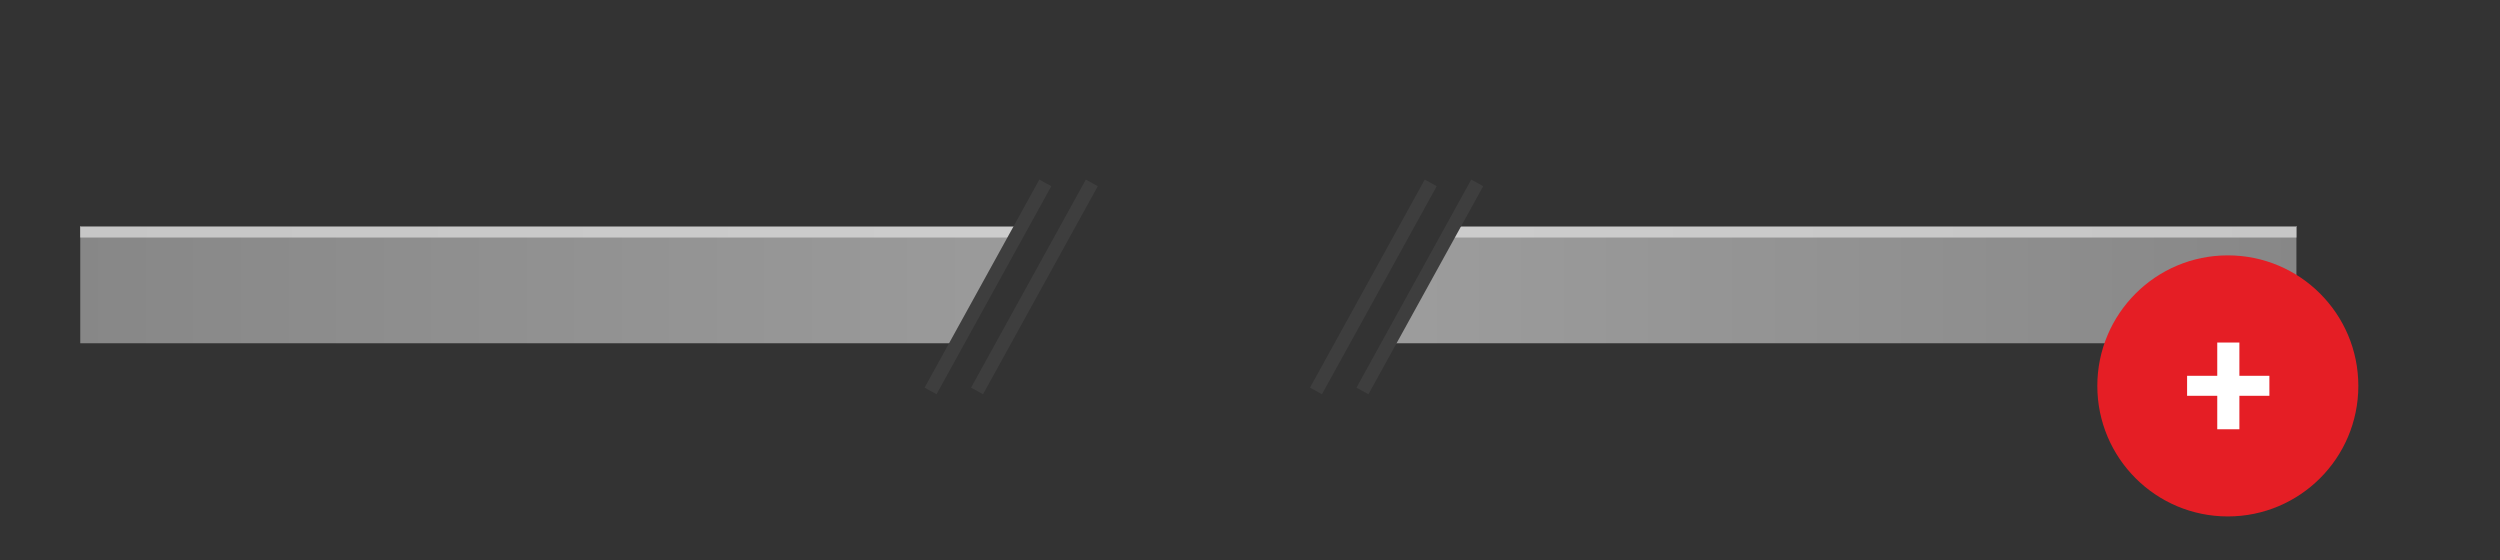
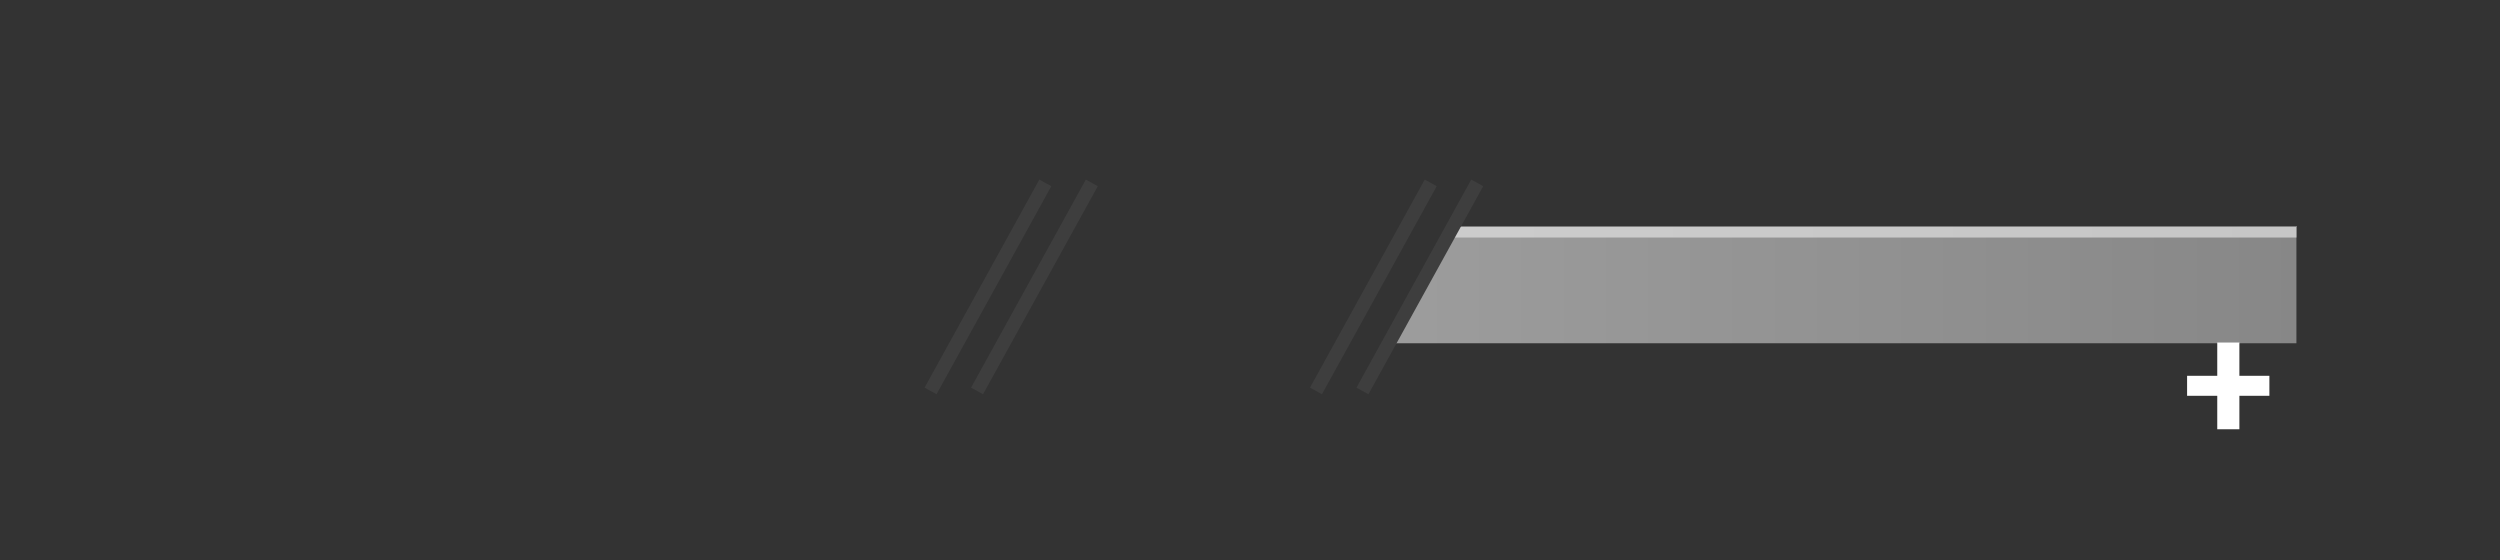
<svg xmlns="http://www.w3.org/2000/svg" xmlns:ns1="http://www.serif.com/" width="100%" height="100%" viewBox="0 0 183 41" version="1.1" xml:space="preserve" style="fill-rule:evenodd;clip-rule:evenodd;stroke-miterlimit:1.5;">
  <rect x="0" y="0" width="183" height="41" fill="#333333" stroke="none" />
  <rect id="_155---center" ns1:id="155 - center" x="0" y="0" width="183" height="40.867" style="fill:none;" />
  <clipPath id="_clip1">
    <rect x="0" y="0" width="183" height="40.867" />
  </clipPath>
  <g clip-path="url(#_clip1)">
    <rect id="_155" ns1:id="155" x="0.26" y="0.4" width="181.996" height="40.467" style="fill:none;" />
    <g>
-       <path d="M177.775,10.736l-178.338,0l0,20.533l166.988,0l11.35,-20.533Z" style="fill:none;" />
      <g>
        <clipPath id="_clip2">
-           <path d="M77.732,10.736l-78.295,0l0,20.533l66.945,0l11.35,-20.533Z" />
-         </clipPath>
+           </clipPath>
        <g clip-path="url(#_clip2)">
          <rect x="5.875" y="16.544" width="473.865" height="8.582" style="fill:url(#_Linear3);" />
-           <rect x="5.875" y="16.545" width="473.865" height="0.842" style="fill:url(#_Linear4);" />
-           <rect x="5.875" y="16.545" width="473.865" height="0.053" style="fill:url(#_Linear5);" />
        </g>
      </g>
      <path d="M76.518,13.387l-8.401,15.23" style="fill:none;fill-rule:nonzero;stroke:#3e3e3e;stroke-width:1px;" />
      <path d="M79.921,13.387l-8.401,15.23" style="fill:none;fill-rule:nonzero;stroke:#3e3e3e;stroke-width:1px;" />
    </g>
    <g>
-       <path d="M264.506,10.736l-178.338,0l0,20.533l166.988,0l11.35,-20.533Z" style="fill:none;" />
+       <path d="M264.506,10.736l-178.338,0l0,20.533l166.988,0Z" style="fill:none;" />
      <g>
        <clipPath id="_clip6">
          <path d="M109.87,10.736l59.317,0l0,20.533l-70.667,0l11.35,-20.533Z" />
        </clipPath>
        <g clip-path="url(#_clip6)">
          <rect x="-305.767" y="16.544" width="473.865" height="8.582" style="fill:url(#_Linear7);" />
          <rect x="-305.767" y="16.545" width="473.865" height="0.842" style="fill:url(#_Linear8);" />
          <rect x="-305.767" y="16.545" width="473.865" height="0.053" style="fill:url(#_Linear9);" />
        </g>
      </g>
      <path d="M104.73,13.387l-8.401,15.23" style="fill:none;fill-rule:nonzero;stroke:#3e3e3e;stroke-width:1px;" />
      <path d="M108.133,13.387l-8.401,15.23" style="fill:none;fill-rule:nonzero;stroke:#3e3e3e;stroke-width:1px;" />
    </g>
    <g>
-       <ellipse cx="163.077" cy="28.248" rx="9.553" ry="9.555" style="fill:#e51e25;" />
      <clipPath id="_clip10">
        <path d="M163.077,18.693c5.273,0 9.554,4.28 9.554,9.55c0,5.27 -4.281,9.56 -9.554,9.56c-5.272,0 -9.553,-4.29 -9.553,-9.56c0,-5.27 4.281,-9.55 9.553,-9.55Z" />
      </clipPath>
      <g clip-path="url(#_clip10)">
        <path d="M166.119,28.975l-2.196,0l0,2.448l-1.62,0l0,-2.448l-2.208,0l0,-1.464l2.208,0l0,-2.436l1.62,0l0,2.436l2.196,0l0,1.464Z" style="fill:#fff;fill-rule:nonzero;" />
      </g>
    </g>
  </g>
  <defs>
    <linearGradient id="_Linear3" x1="0" y1="0" x2="1" y2="0" gradientUnits="userSpaceOnUse" gradientTransform="matrix(473.865,0,0,473.865,5.875,20.836)">
      <stop offset="0" style="stop-color:#878787;stop-opacity:1" />
      <stop offset="0.53" style="stop-color:#d0d0d0;stop-opacity:1" />
      <stop offset="1" style="stop-color:#878787;stop-opacity:1" />
    </linearGradient>
    <linearGradient id="_Linear4" x1="0" y1="0" x2="1" y2="0" gradientUnits="userSpaceOnUse" gradientTransform="matrix(473.865,0,0,473.865,5.875,16.966)">
      <stop offset="0" style="stop-color:#c6c6c6;stop-opacity:1" />
      <stop offset="0.51" style="stop-color:#ddd;stop-opacity:1" />
      <stop offset="1" style="stop-color:#c6c6c6;stop-opacity:1" />
    </linearGradient>
    <linearGradient id="_Linear5" x1="0" y1="0" x2="1" y2="0" gradientUnits="userSpaceOnUse" gradientTransform="matrix(473.865,0,0,473.865,5.875,16.571)">
      <stop offset="0" style="stop-color:#666;stop-opacity:1" />
      <stop offset="0.51" style="stop-color:#4d4d4d;stop-opacity:1" />
      <stop offset="1" style="stop-color:#666;stop-opacity:1" />
    </linearGradient>
    <linearGradient id="_Linear7" x1="0" y1="0" x2="1" y2="0" gradientUnits="userSpaceOnUse" gradientTransform="matrix(473.865,0,0,473.865,-305.767,20.836)">
      <stop offset="0" style="stop-color:#878787;stop-opacity:1" />
      <stop offset="0.53" style="stop-color:#d0d0d0;stop-opacity:1" />
      <stop offset="1" style="stop-color:#878787;stop-opacity:1" />
    </linearGradient>
    <linearGradient id="_Linear8" x1="0" y1="0" x2="1" y2="0" gradientUnits="userSpaceOnUse" gradientTransform="matrix(473.865,0,0,473.865,-305.767,16.966)">
      <stop offset="0" style="stop-color:#c6c6c6;stop-opacity:1" />
      <stop offset="0.51" style="stop-color:#ddd;stop-opacity:1" />
      <stop offset="1" style="stop-color:#c6c6c6;stop-opacity:1" />
    </linearGradient>
    <linearGradient id="_Linear9" x1="0" y1="0" x2="1" y2="0" gradientUnits="userSpaceOnUse" gradientTransform="matrix(473.865,0,0,473.865,-305.767,16.571)">
      <stop offset="0" style="stop-color:#666;stop-opacity:1" />
      <stop offset="0.51" style="stop-color:#4d4d4d;stop-opacity:1" />
      <stop offset="1" style="stop-color:#666;stop-opacity:1" />
    </linearGradient>
  </defs>
</svg>